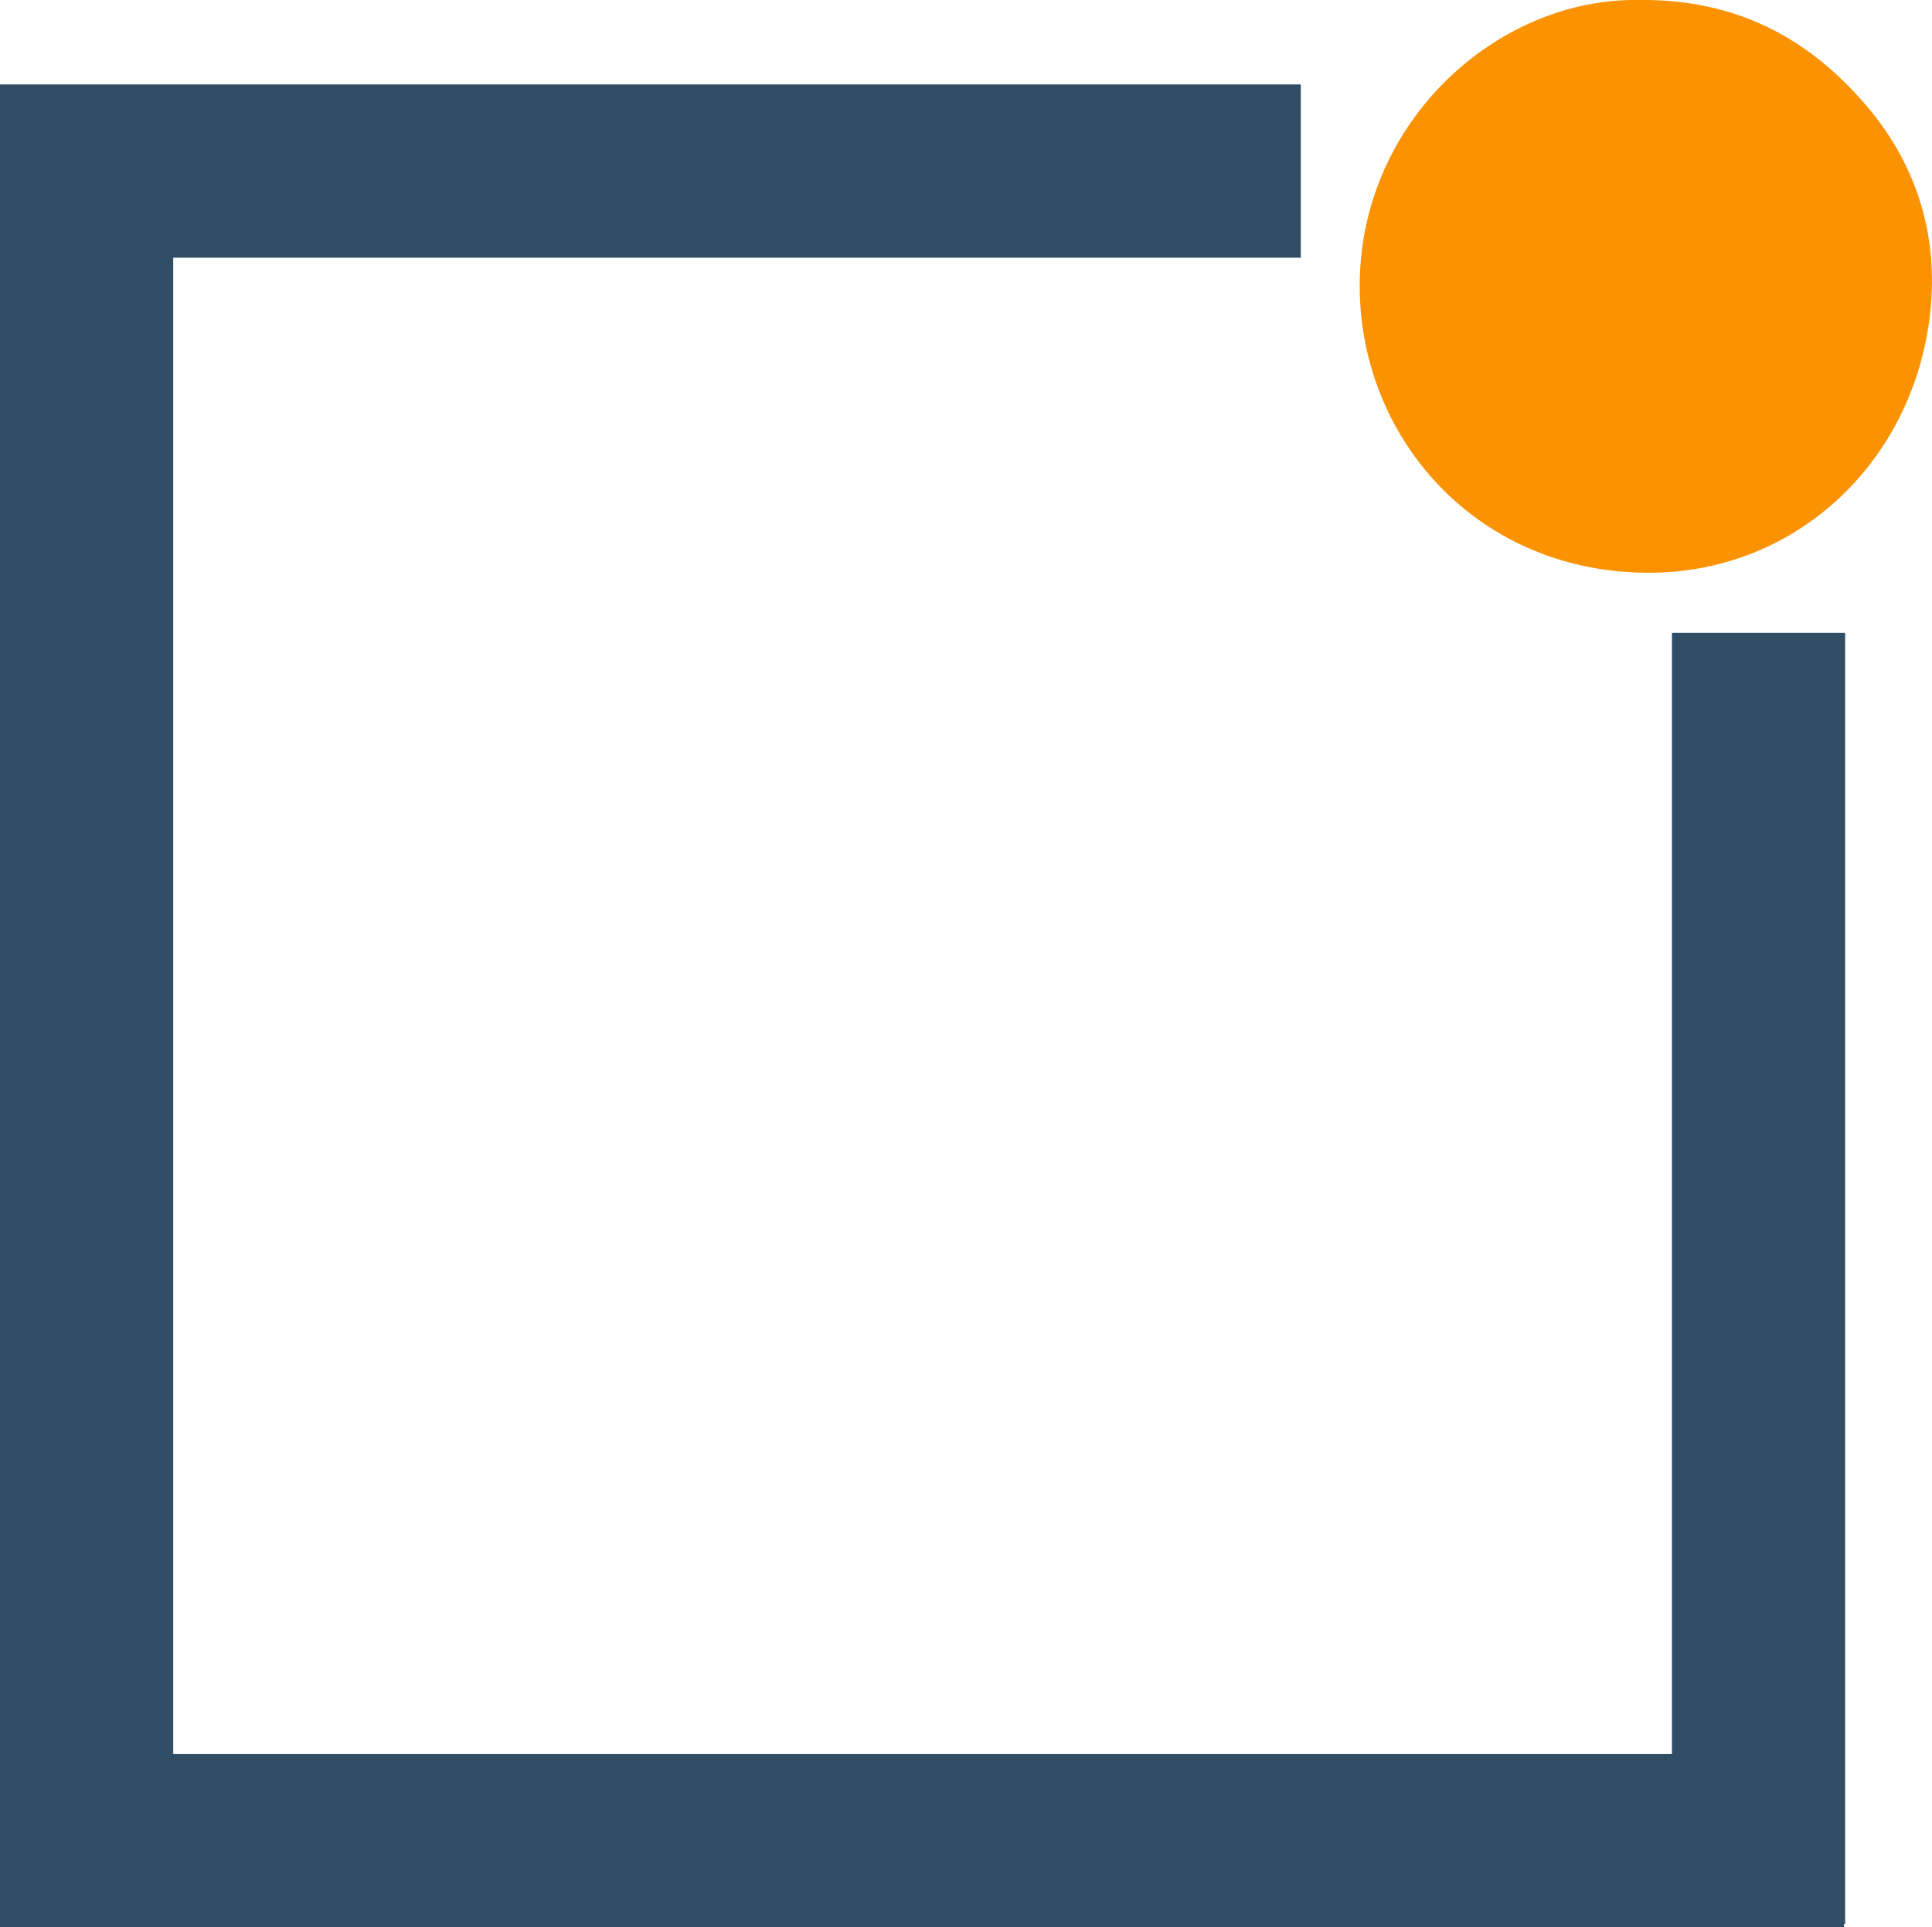
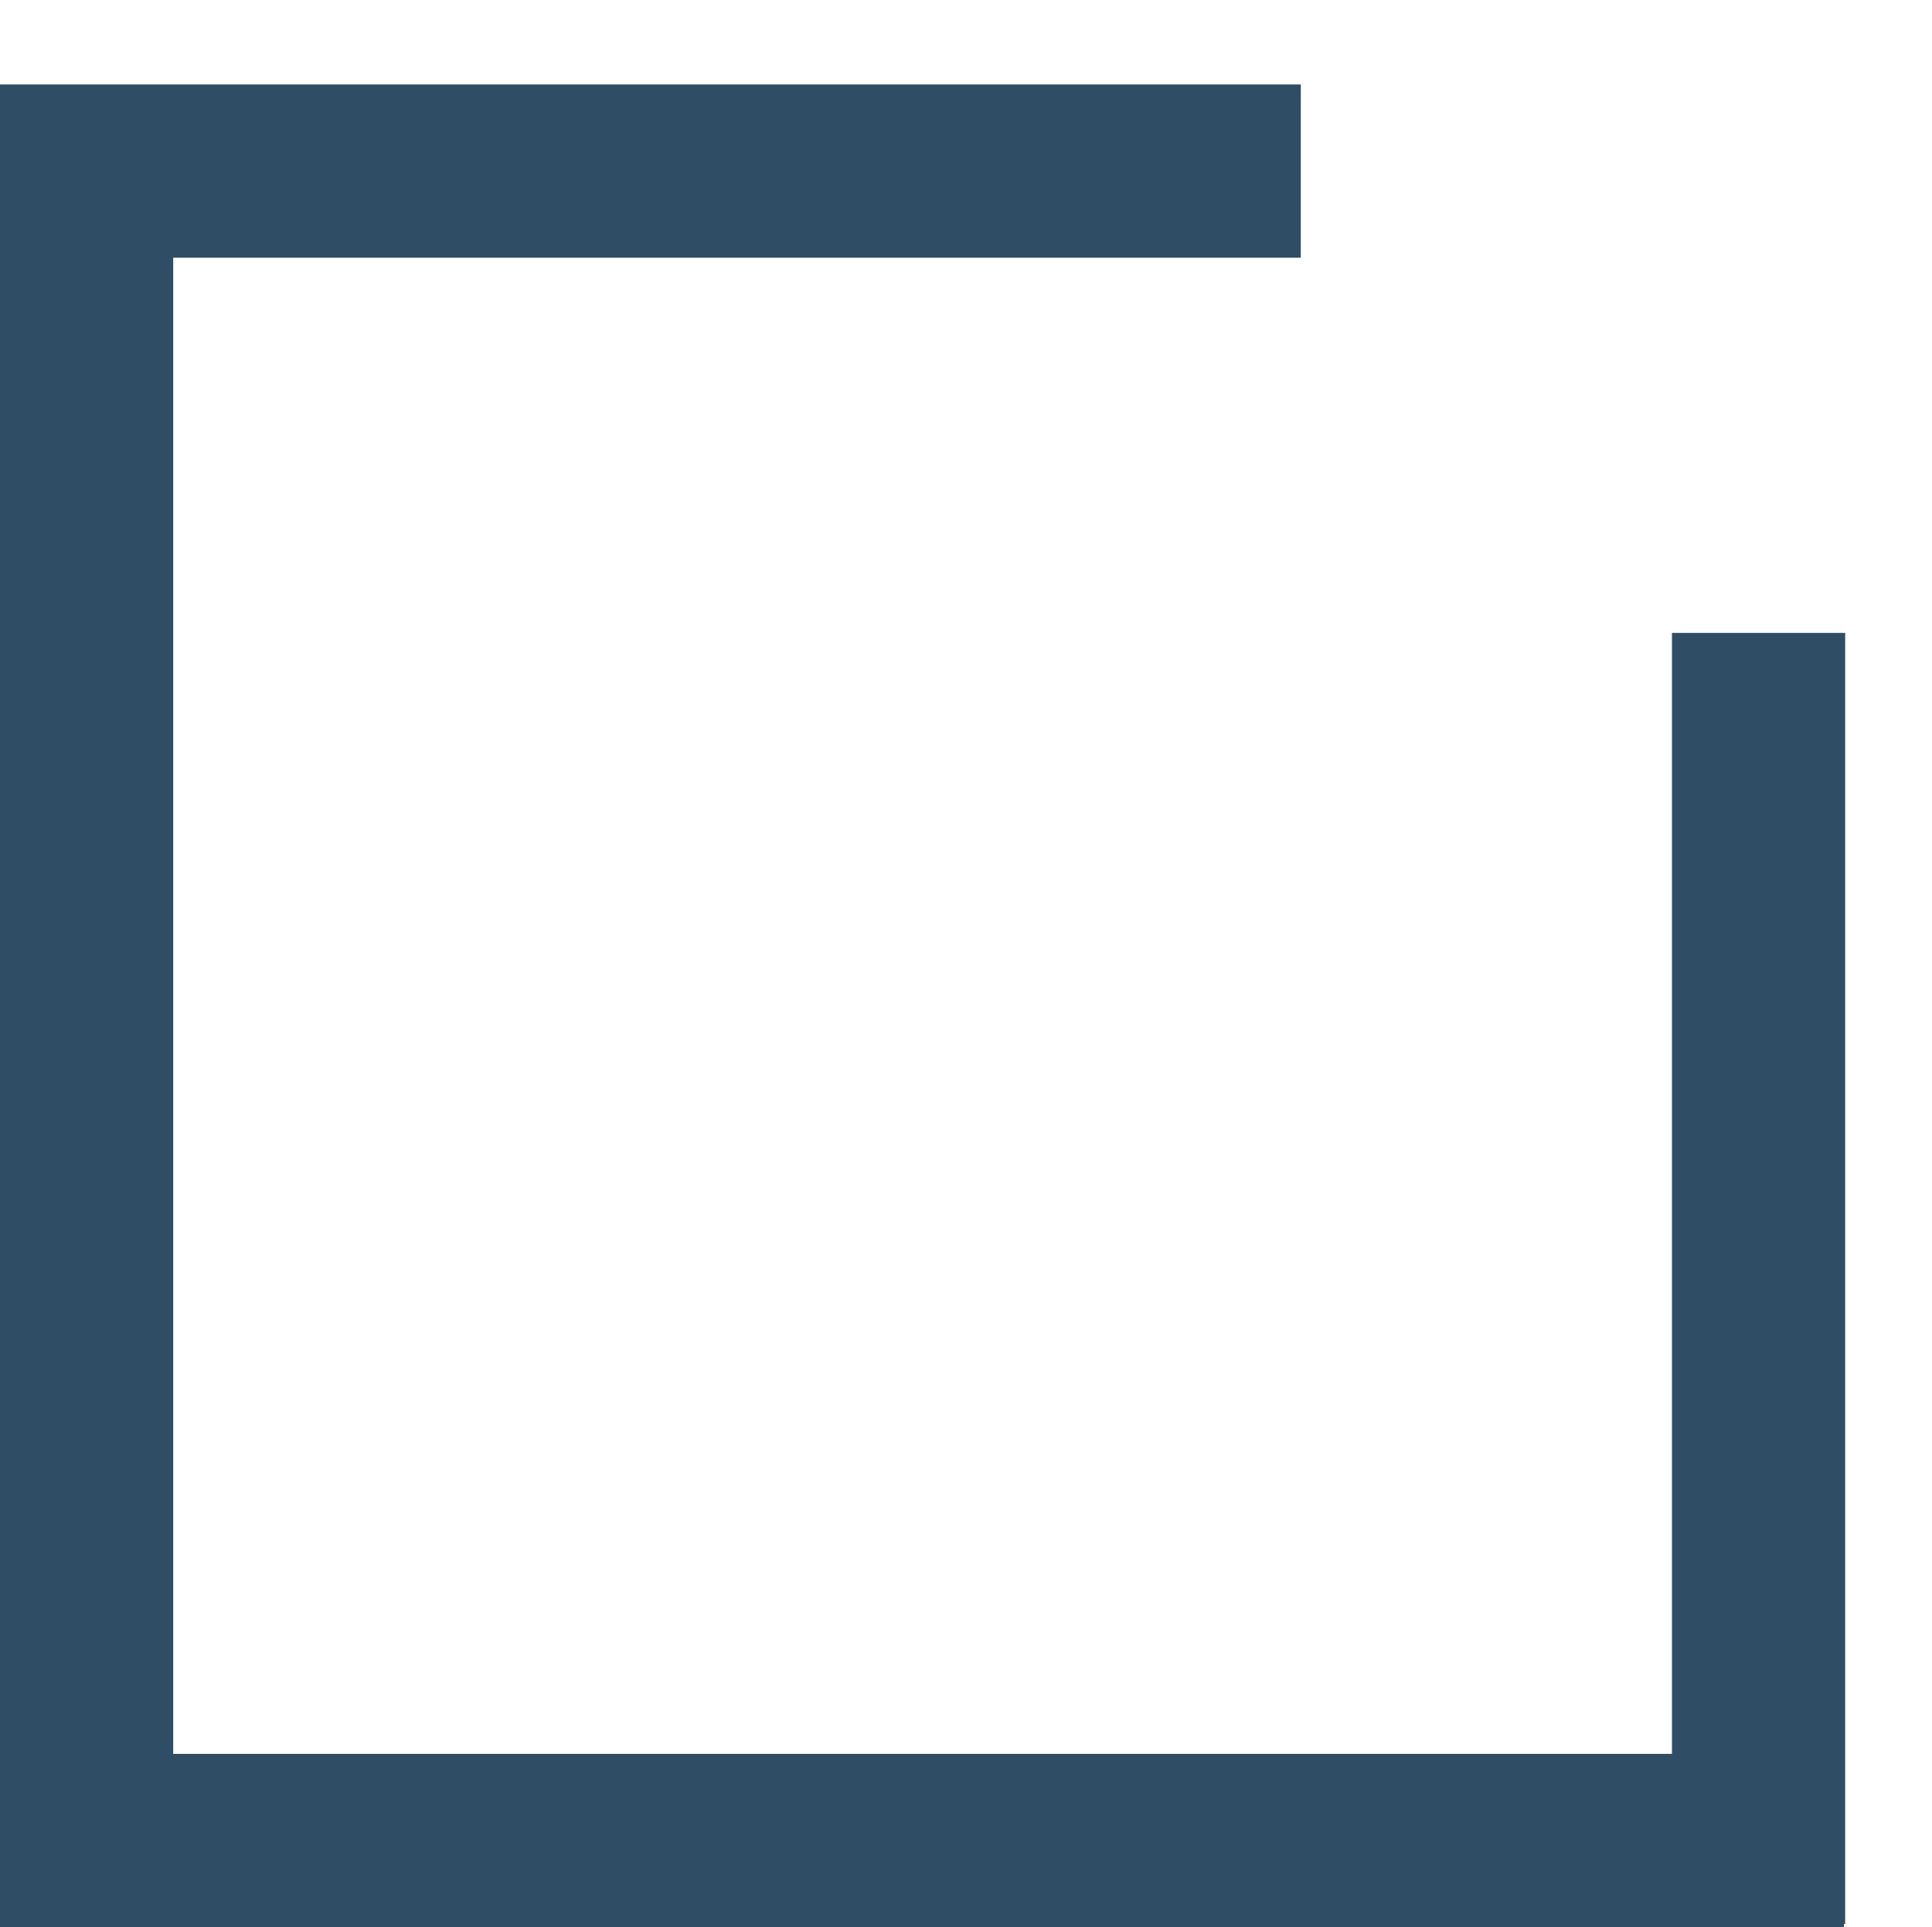
<svg xmlns="http://www.w3.org/2000/svg" id="b" width="361.51" height="360.52" viewBox="0 0 361.51 360.52">
  <g id="c">
-     <path d="M306.72,0c18.16-.21,31.75,7.17,42.49,19.74,9.86,11.54,13.82,25.39,11.77,40.34-3.74,27.29-25.65,47.21-52.73,47.07-33.03-.17-55.17-26.88-53.76-56.31C255.9,21.38,281.04-.45,306.72,0Z" fill="#fa9202" stroke-width="0" />
    <polygon points="345.26 118.4 312.85 118.4 312.85 328.11 32.41 328.11 32.41 48.21 243.4 48.21 243.4 15.8 0 15.8 0 15.81 0 48.21 0 328.11 0 355.61 0 360.52 345.04 360.52 345.04 359.92 345.26 359.92 345.26 118.4" fill="#2f4d64" stroke-width="0" />
  </g>
</svg>